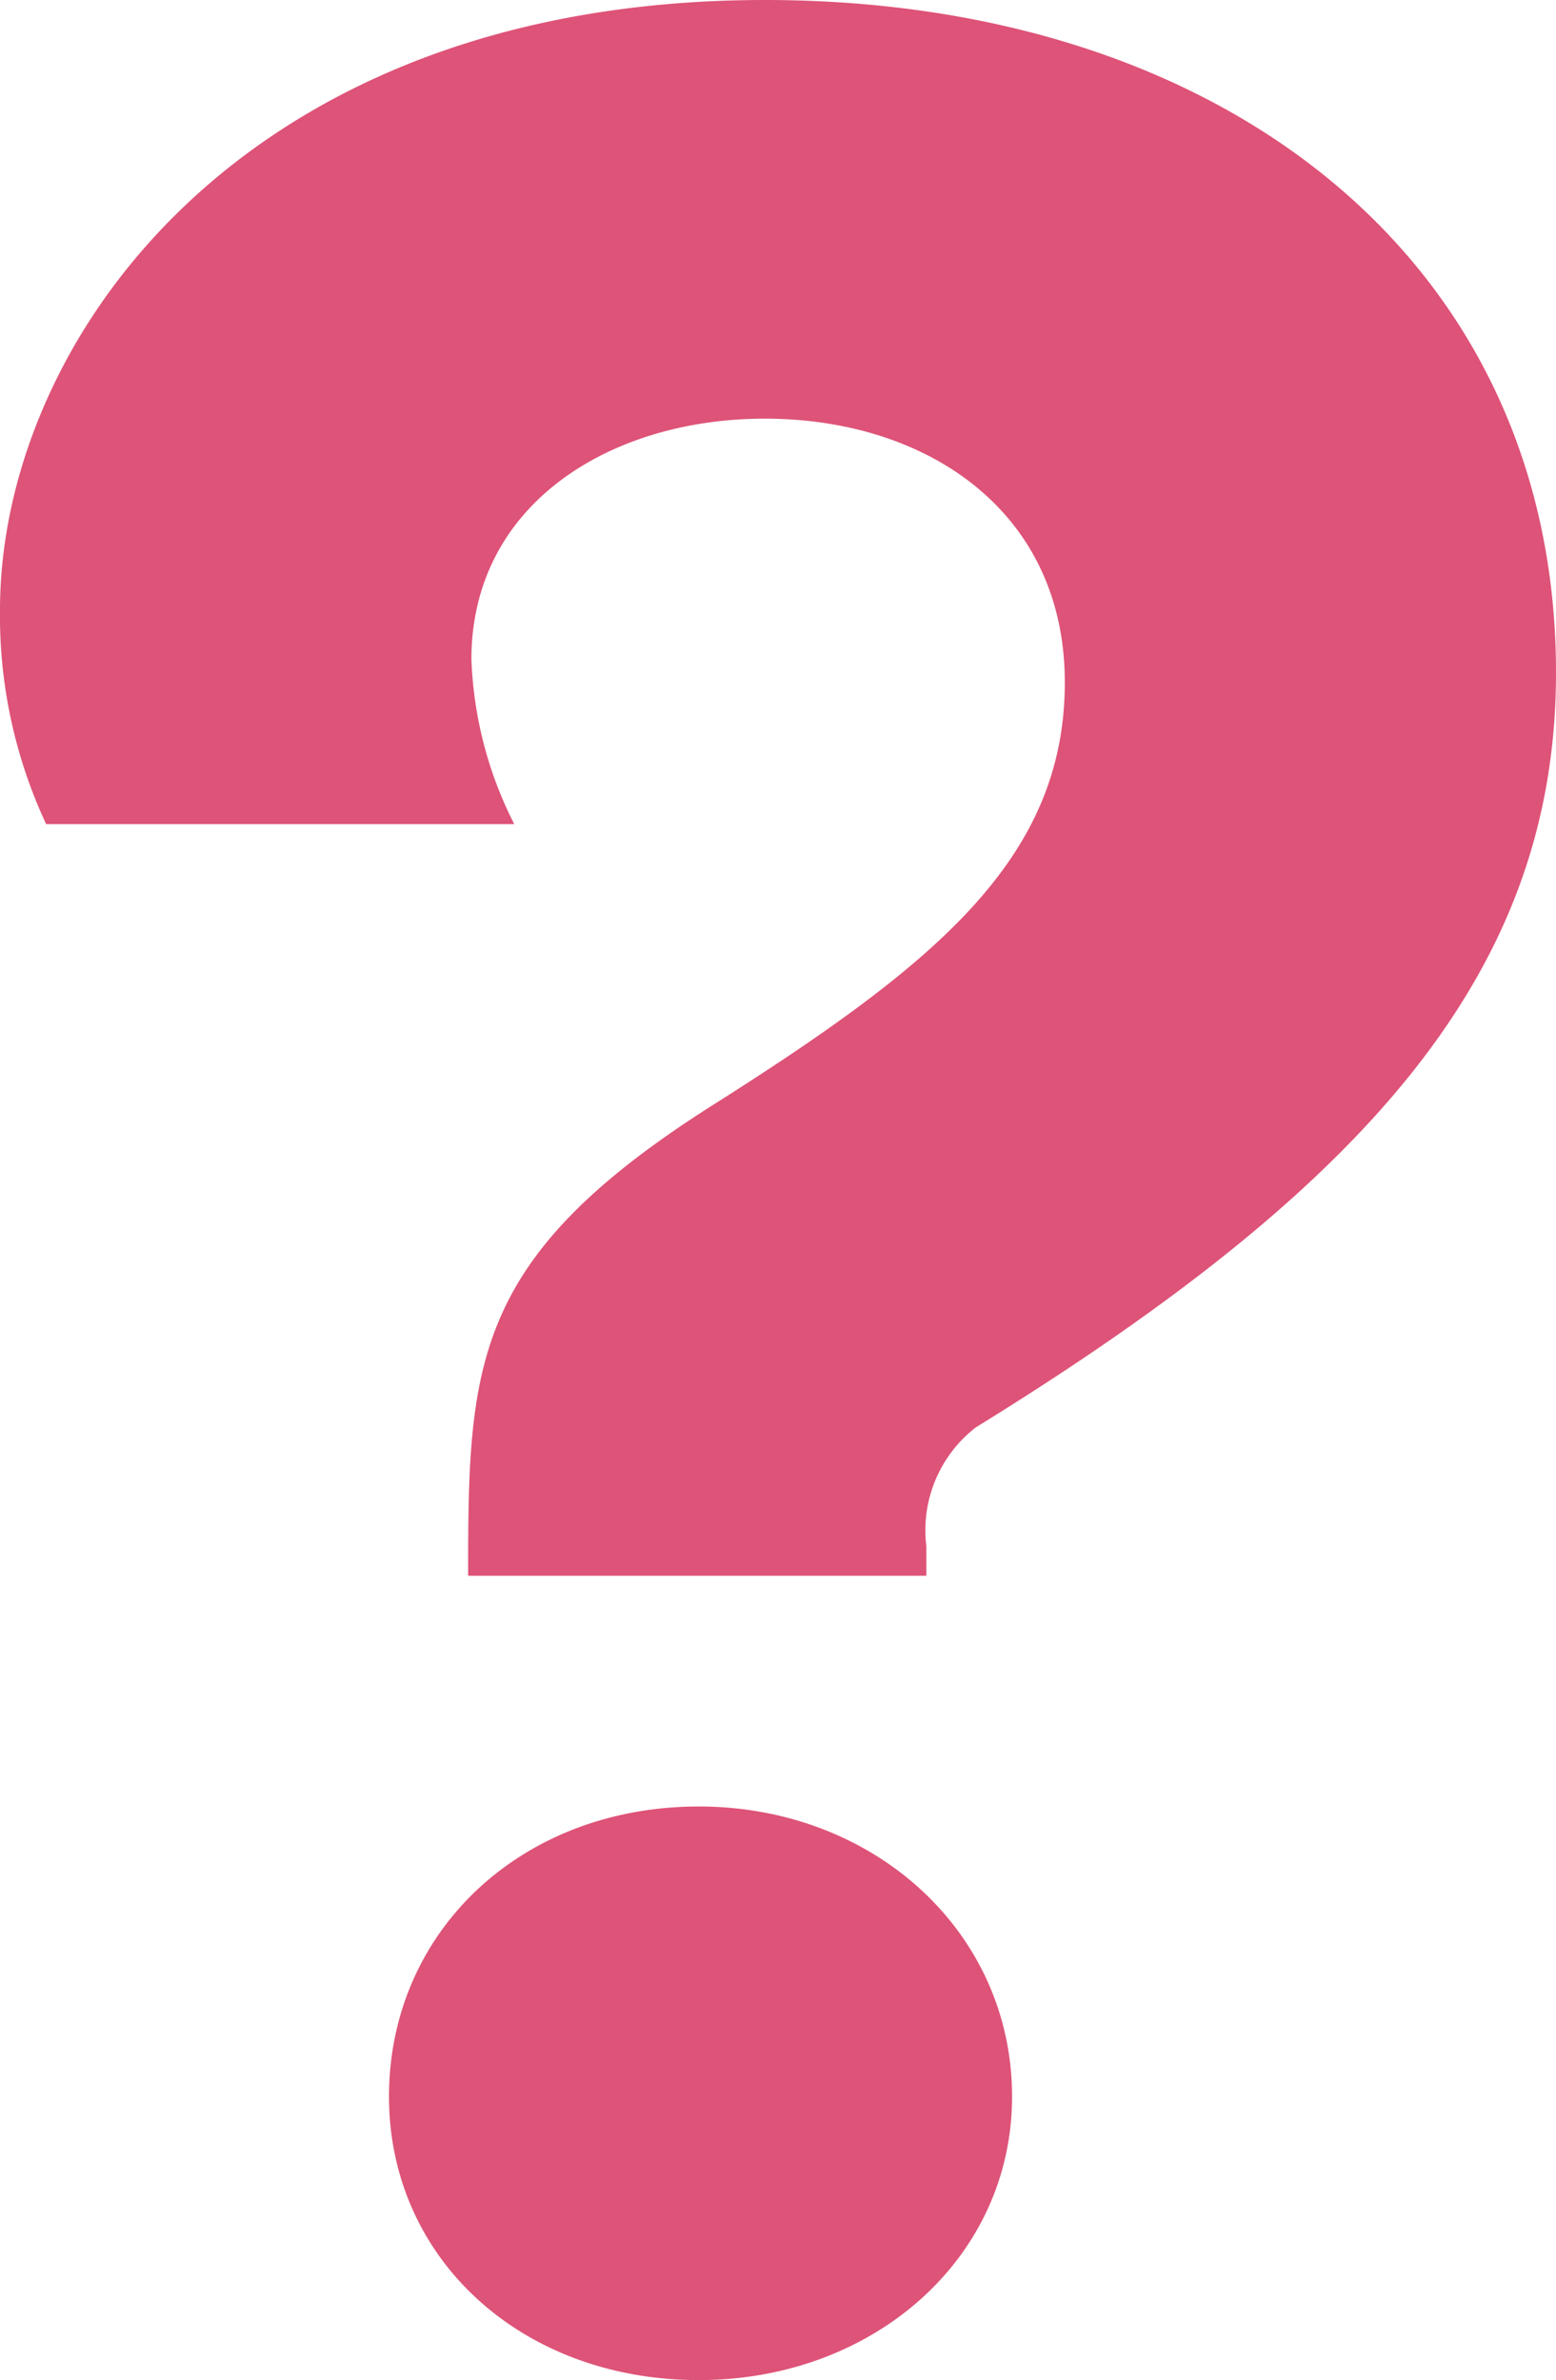
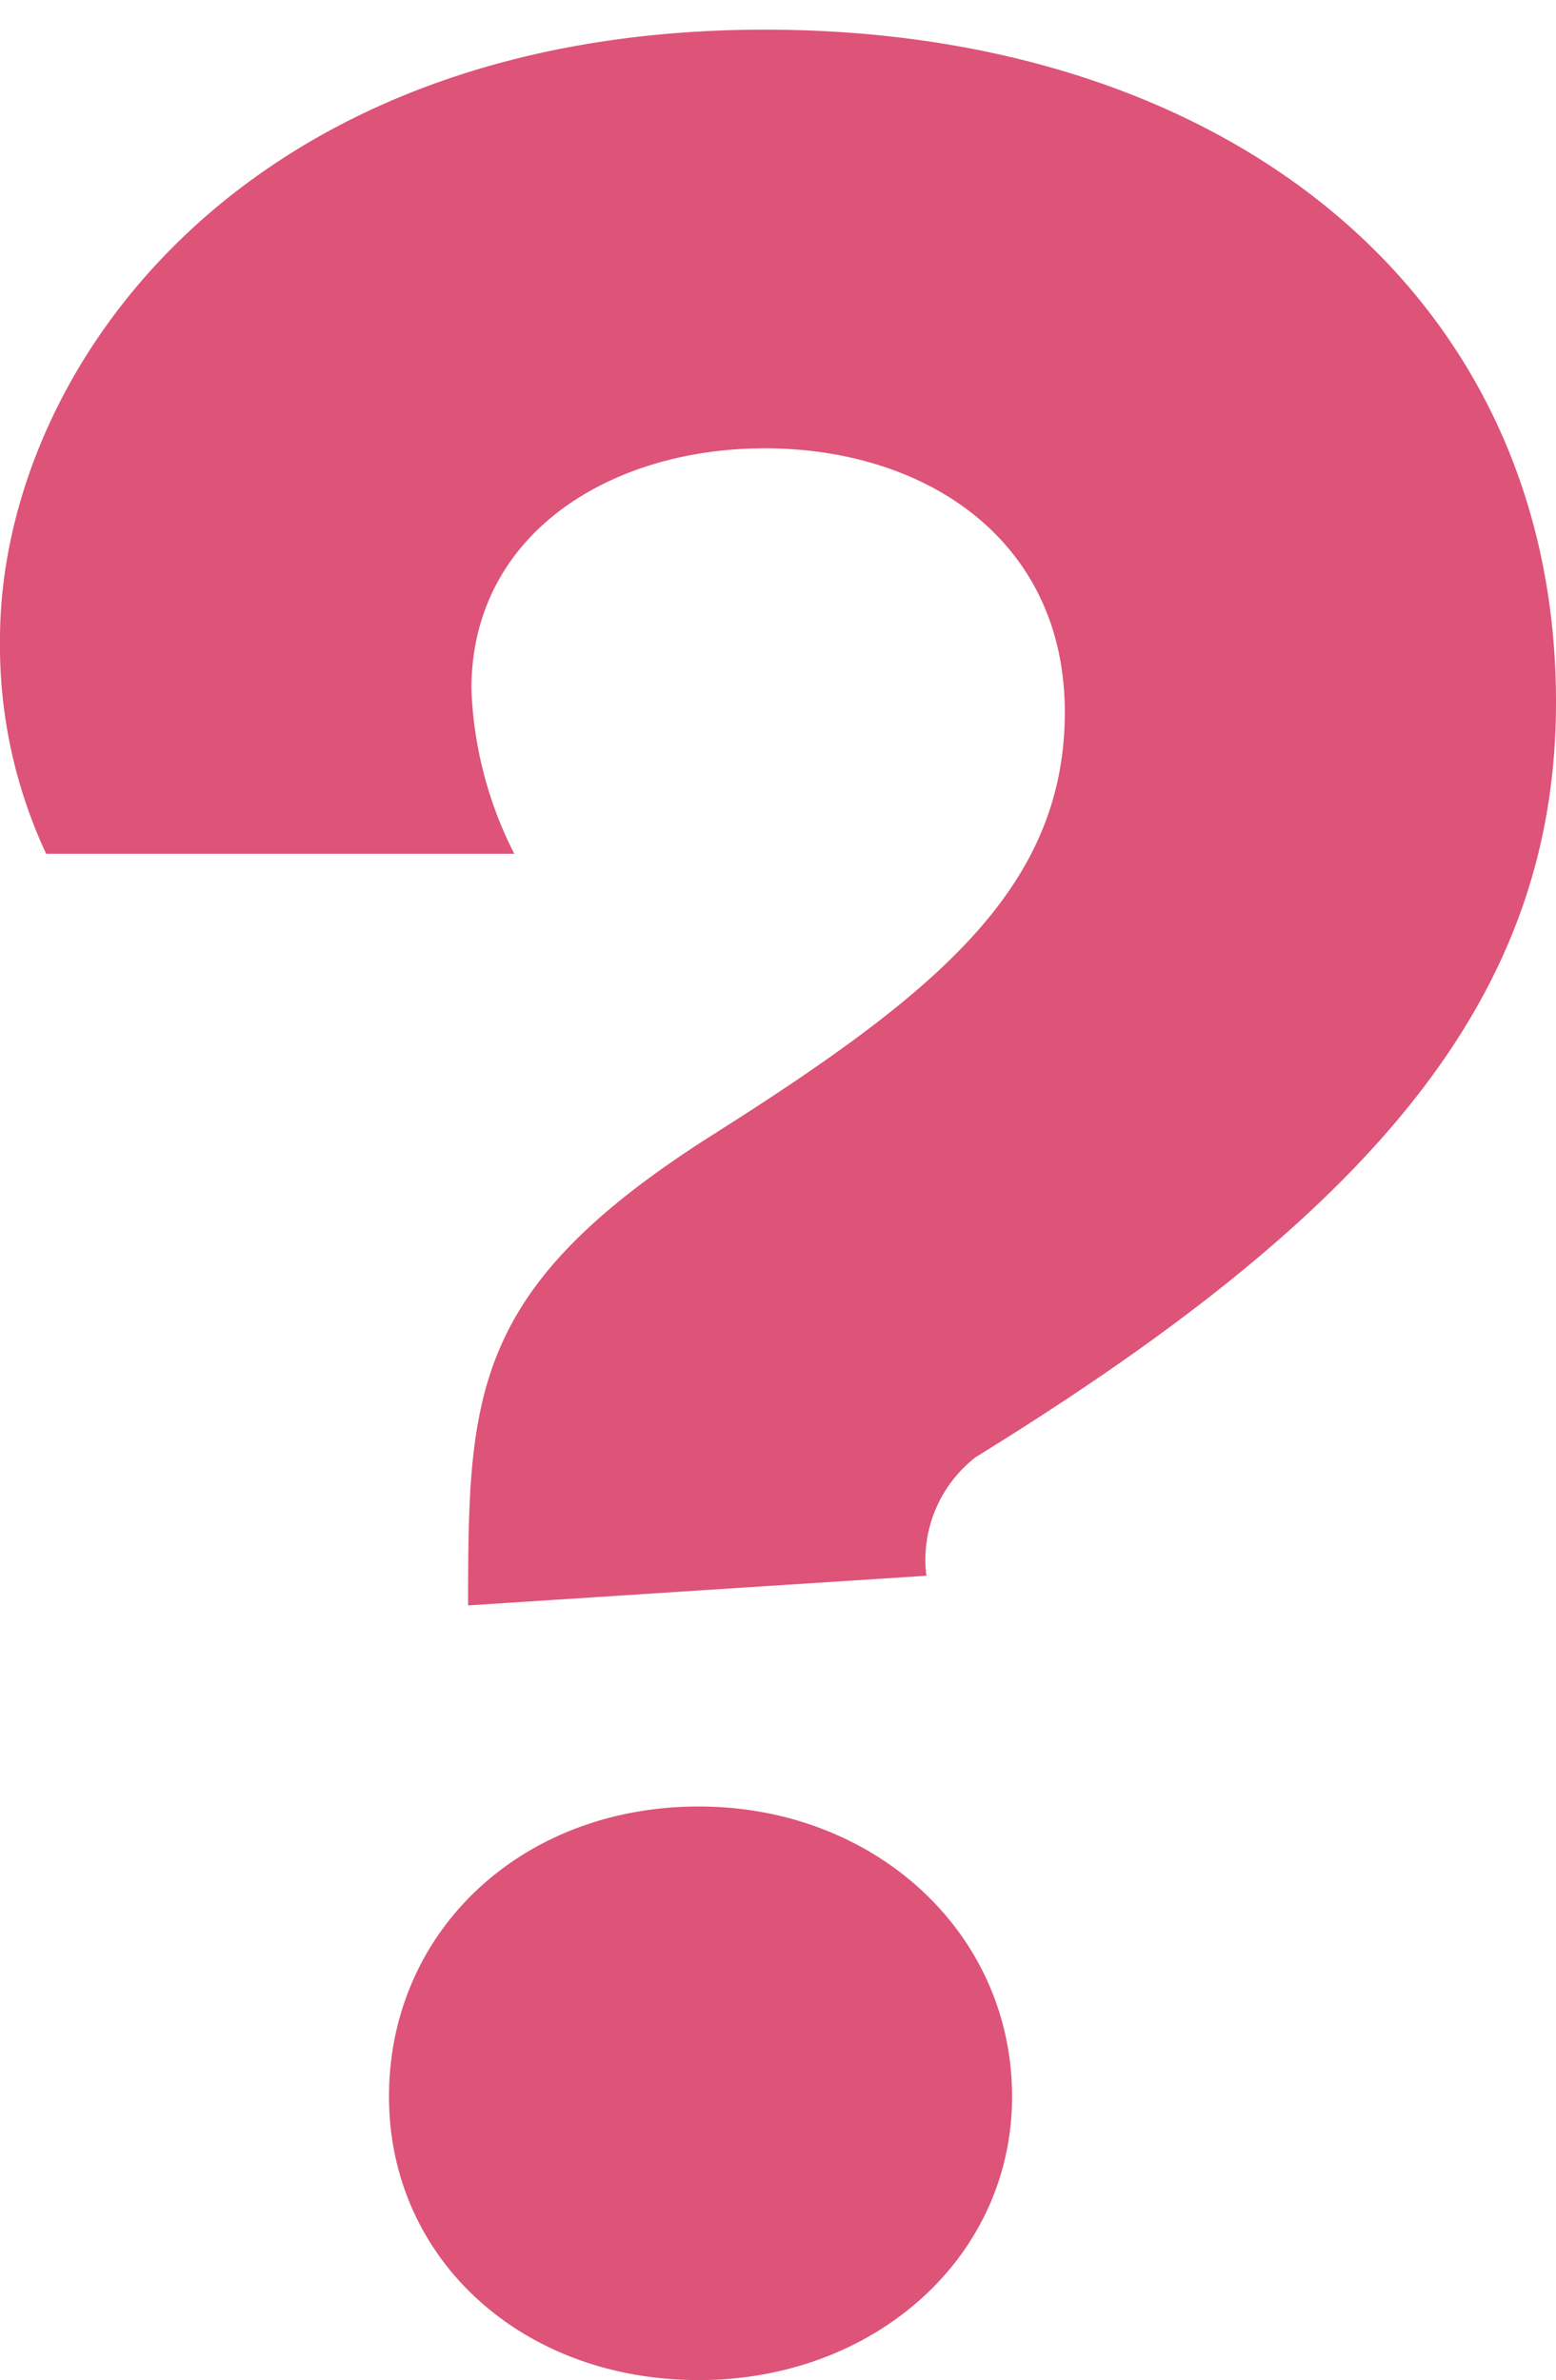
<svg xmlns="http://www.w3.org/2000/svg" width="35.4" height="54.15" viewBox="0 0 35.4 54.15">
-   <path id="Path_441" data-name="Path 441" d="M23.55-17.475v-.675a2.958,2.958,0,0,1,1.125-2.7c9-5.55,13.2-10.425,13.2-17.175,0-9.3-7.5-15.3-18-15.3-11.925,0-17.4,7.8-17.4,13.875a11.2,11.2,0,0,0,1.05,4.875h10.65a8.954,8.954,0,0,1-.975-3.75c0-3.525,3.15-5.475,6.675-5.475,3.675,0,6.825,2.1,6.825,6,0,4.05-3,6.45-8.1,9.675-5.4,3.45-5.475,5.85-5.475,10.65ZM11.325-5.625c0,3.675,3,6.45,7.05,6.45C22.35.825,25.5-1.95,25.5-5.625c0-3.75-3.15-6.6-7.125-6.6C14.325-12.225,11.325-9.375,11.325-5.625Z" transform="translate(-2.475 53.325)" fill="#de5378" />
+   <path id="Path_441" data-name="Path 441" d="M23.55-17.475a2.958,2.958,0,0,1,1.125-2.7c9-5.55,13.2-10.425,13.2-17.175,0-9.3-7.5-15.3-18-15.3-11.925,0-17.4,7.8-17.4,13.875a11.2,11.2,0,0,0,1.05,4.875h10.65a8.954,8.954,0,0,1-.975-3.75c0-3.525,3.15-5.475,6.675-5.475,3.675,0,6.825,2.1,6.825,6,0,4.05-3,6.45-8.1,9.675-5.4,3.45-5.475,5.85-5.475,10.65ZM11.325-5.625c0,3.675,3,6.45,7.05,6.45C22.35.825,25.5-1.95,25.5-5.625c0-3.75-3.15-6.6-7.125-6.6C14.325-12.225,11.325-9.375,11.325-5.625Z" transform="translate(-2.475 53.325)" fill="#de5378" />
</svg>